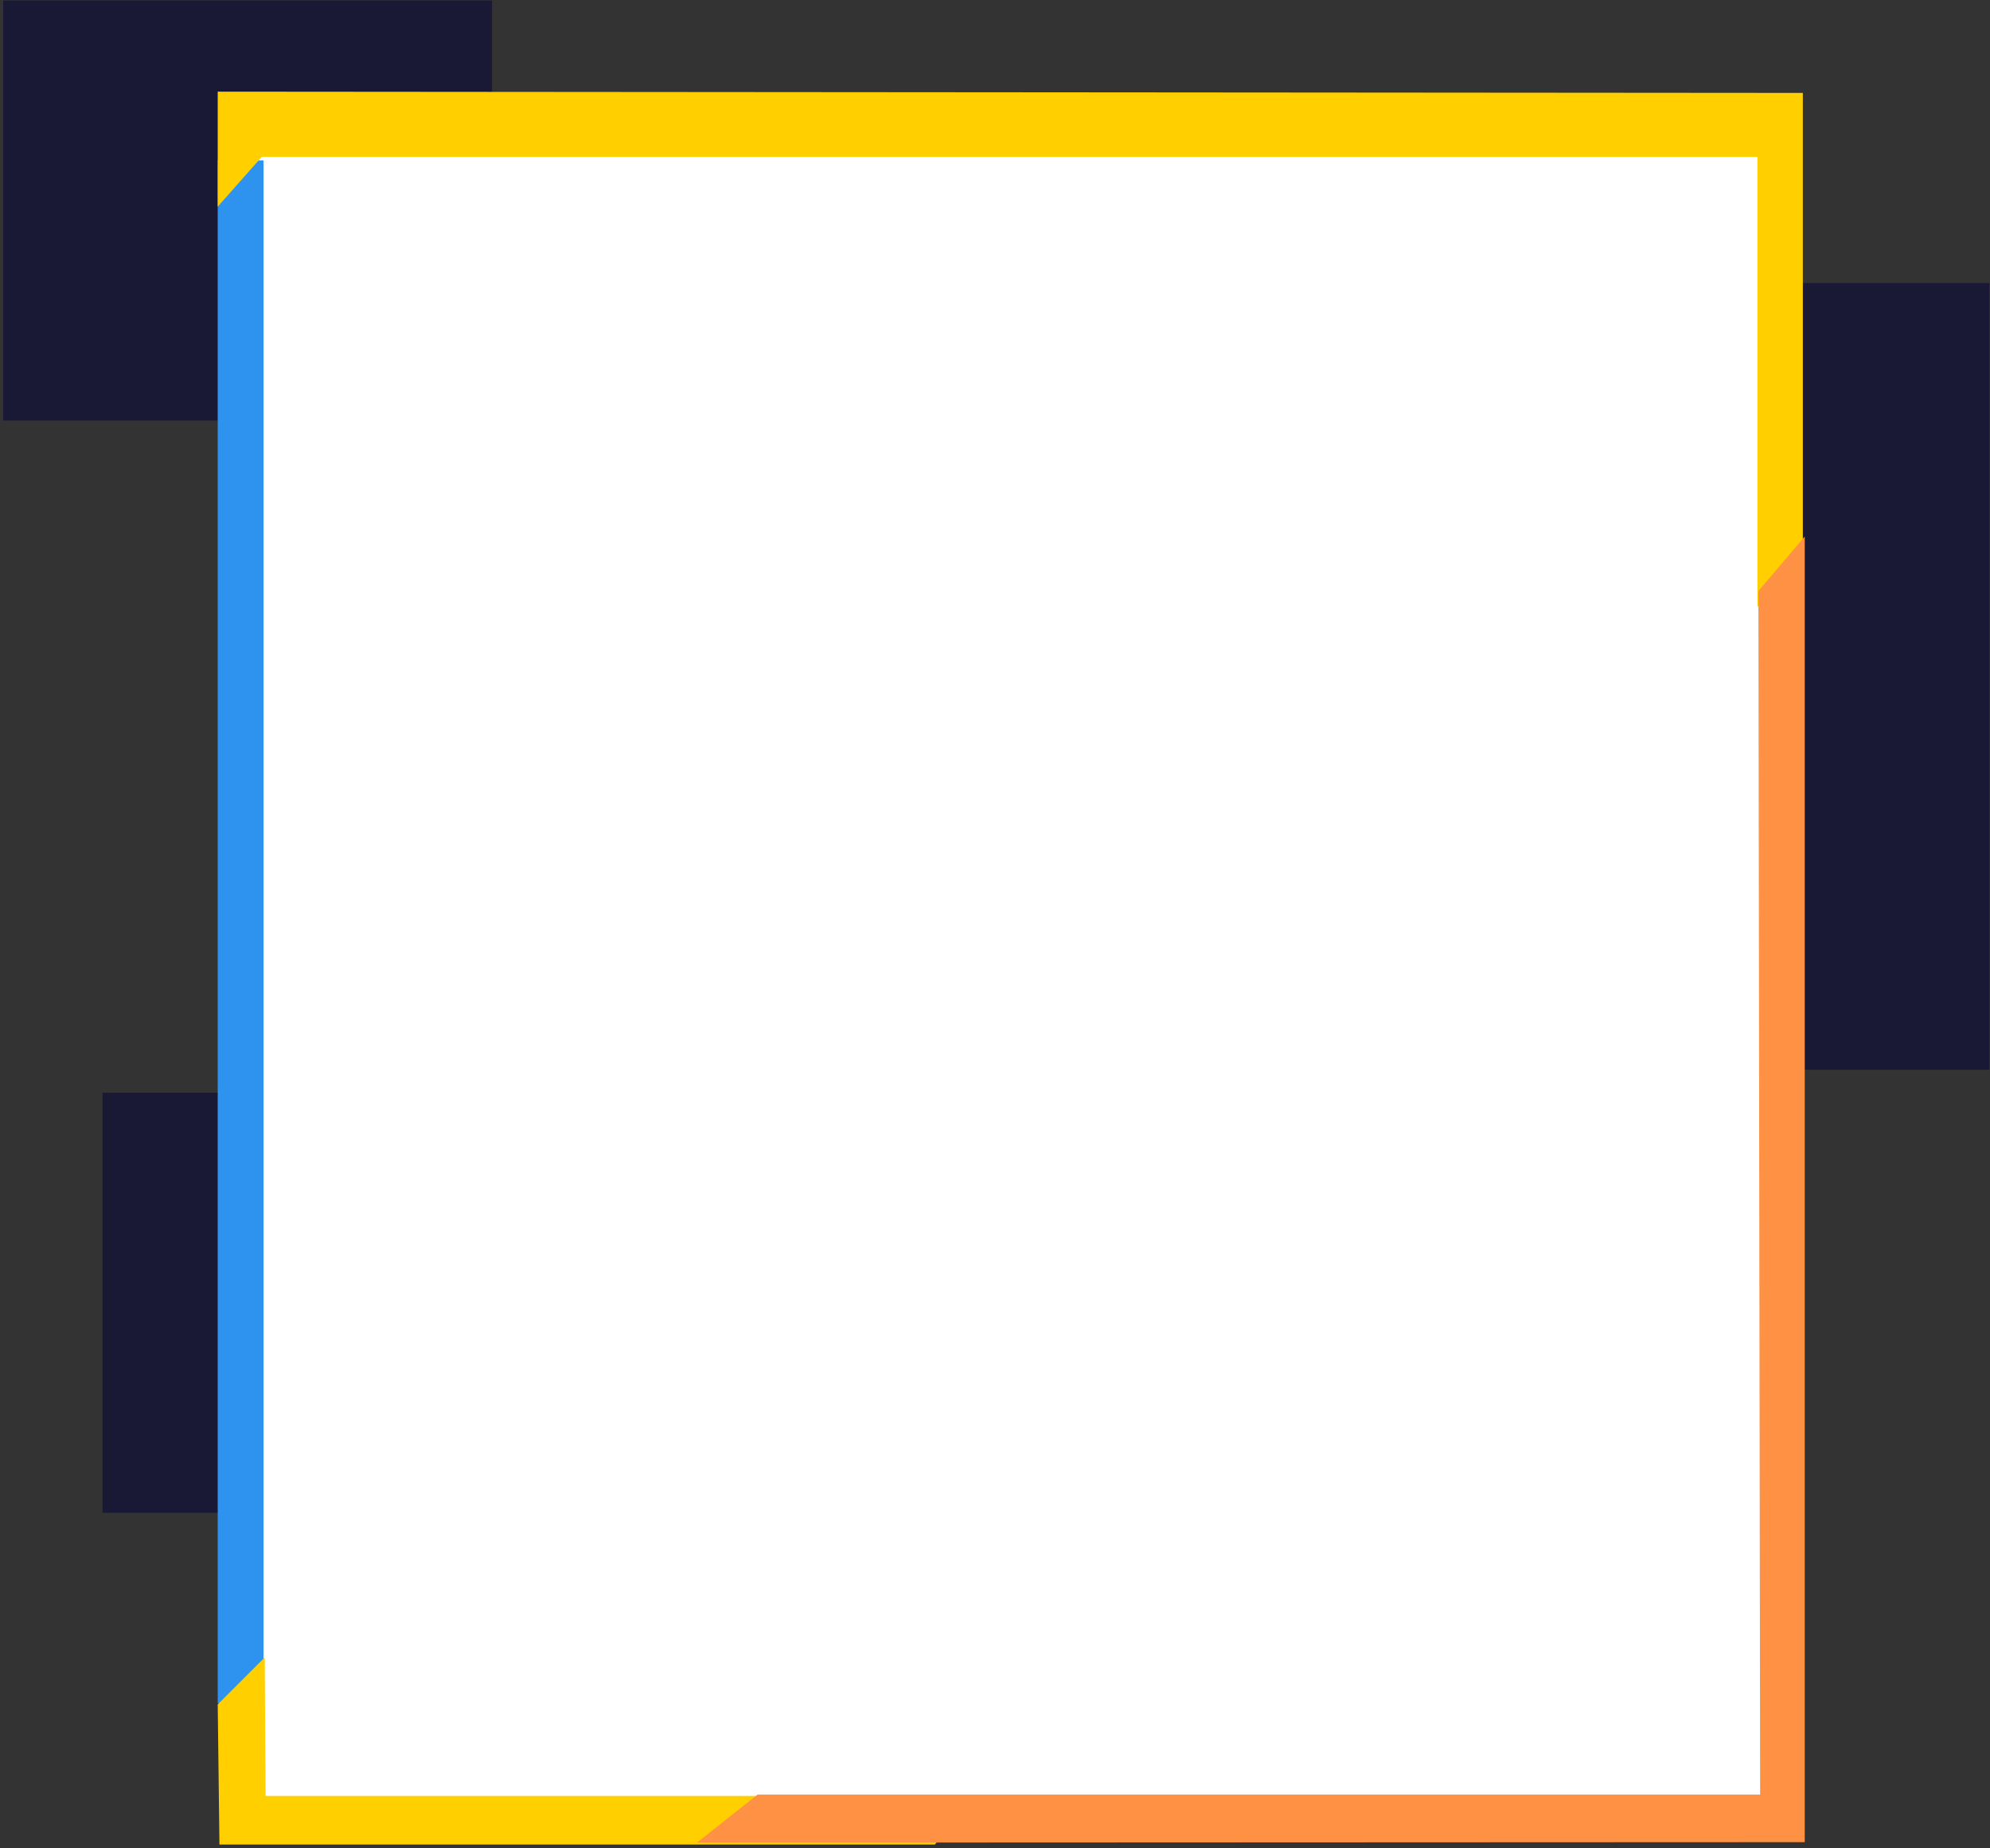
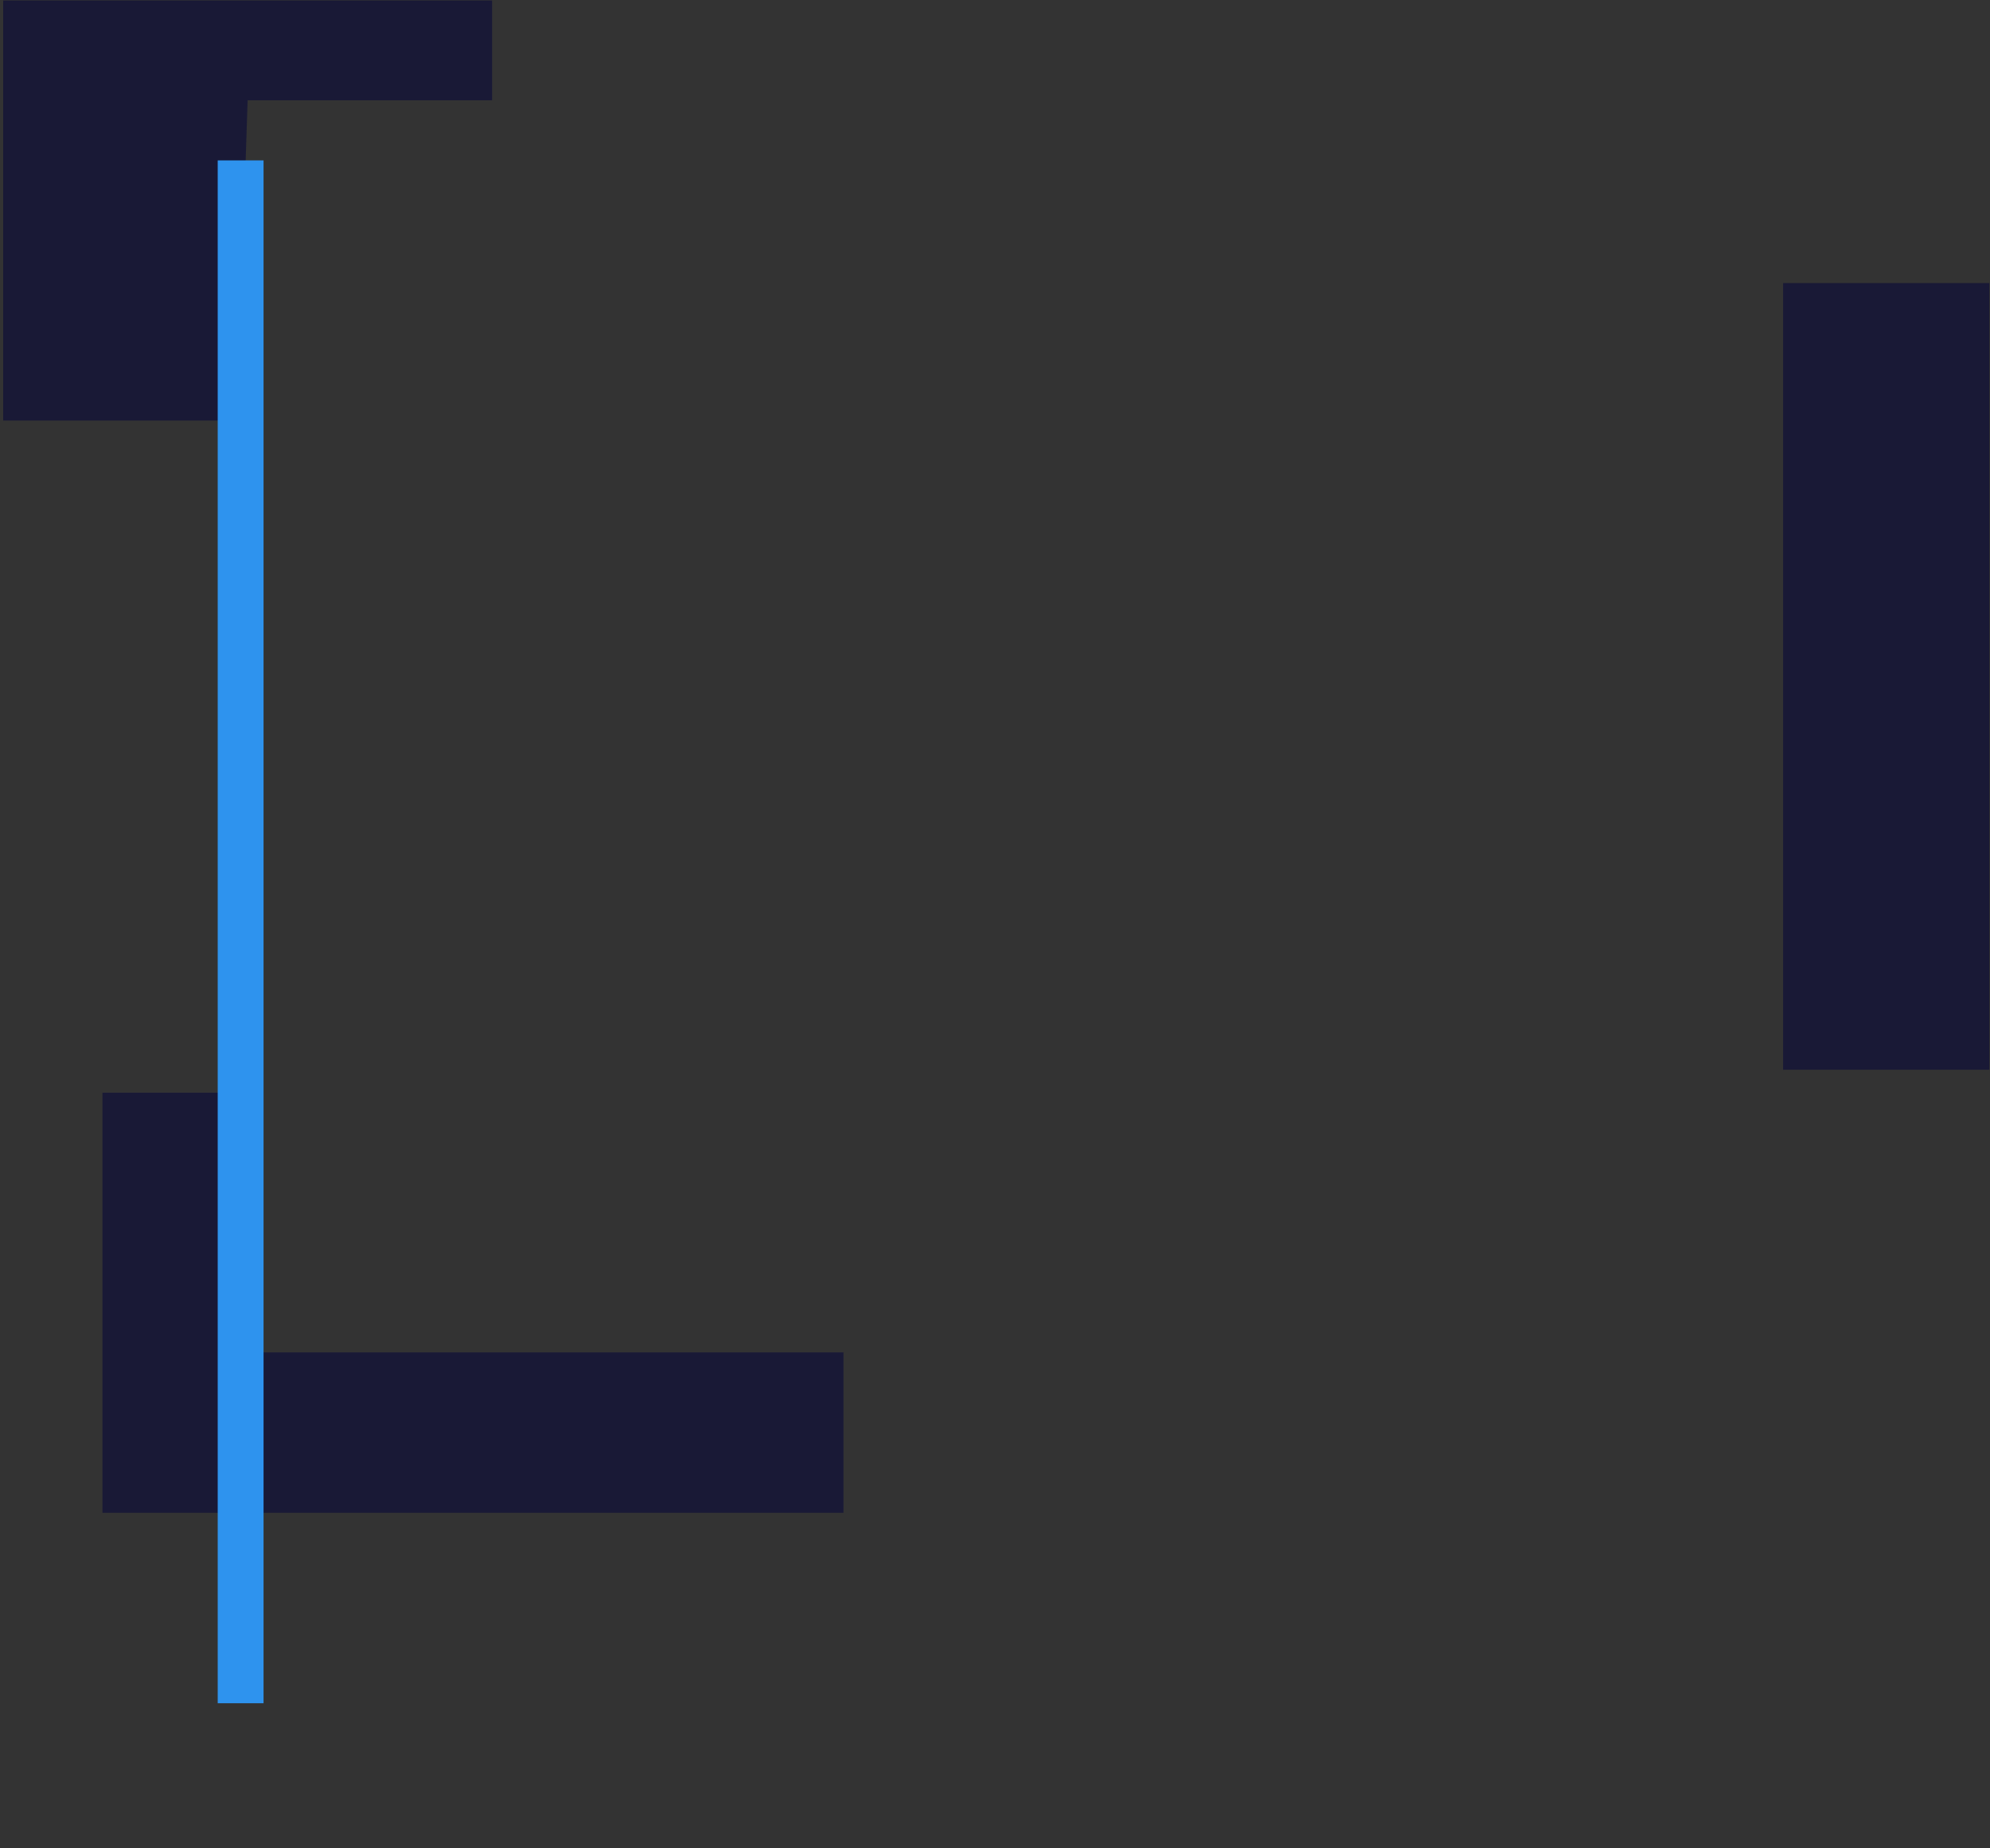
<svg xmlns="http://www.w3.org/2000/svg" width="521px" height="484px" viewBox="0 0 521 484" version="1.1">
  <rect x="0" y="0" width="521" height="484" fill="#333333" stroke="none" />
  <title>6D241CBF-6BF8-47E7-AD55-E7D526252EFD</title>
  <g id="Coupons" stroke="none" stroke-width="1" fill="none" fill-rule="evenodd">
    <g id="Coupons--xl" transform="translate(-997, -101)">
      <g id=".a-illustration__MarketingTemplateFrame" transform="translate(997, 101)">
        <polygon id="Rectangle" fill="#191936" points="466.832 74.12 520.832 74.12 520.832 280.12 466.832 280.12" />
        <polygon id="Rectangle-Copy-8" fill="#191936" points="0.832 0.12 128.832 0.12 128.832 26.252 64.832 26.252 62.09 110.12 0.832 110.12" />
        <polygon id="Rectangle-Copy-9" fill="#191936" points="26.832 286.12 61.959 286.12 62.154 354.131 220.832 354.131 220.832 396.12 26.832 396.12" />
-         <rect id="Rectangle" fill="#FFFFFF" x="61.832" y="29.12" width="406" height="443" />
        <g id=".a-illustration__store--notext" transform="translate(56.832, 23.12)">
          <polygon id="Rectangle" fill="#2E93EE" points="0.168 18.88 12.168 18.88 12.168 422.88 0.168 422.88" />
-           <polygon id="Rectangle-Copy-65" fill="#FFCF00" transform="translate(207.668, 68.38) rotate(-90) translate(-207.668, -68.38) " points="245.049 -139.12 275.168 -139.12 274.838 275.88 157.648 275.88 140.168 263.995 258.1 263.995 258.1 -127.58" />
-           <polygon id="Rectangle-Copy-71" fill="#FFCF00" transform="translate(99.168, 435.38) rotate(-90) translate(-99.168, -435.38) " points="74.668 336.833 111.36 336.38 123.668 348.694 87.393 348.901 87.393 534.38 74.668 524.13" />
-           <polygon id="Rectangle-Copy-68" fill="#FF9144" transform="translate(270.668, 288.38) rotate(-270) translate(-270.668, -288.38) " points="99.668 143.38 441.544 143.38 441.668 433.38 429.085 417.539 429.085 155.064 113.936 155.514" />
        </g>
      </g>
    </g>
  </g>
</svg>